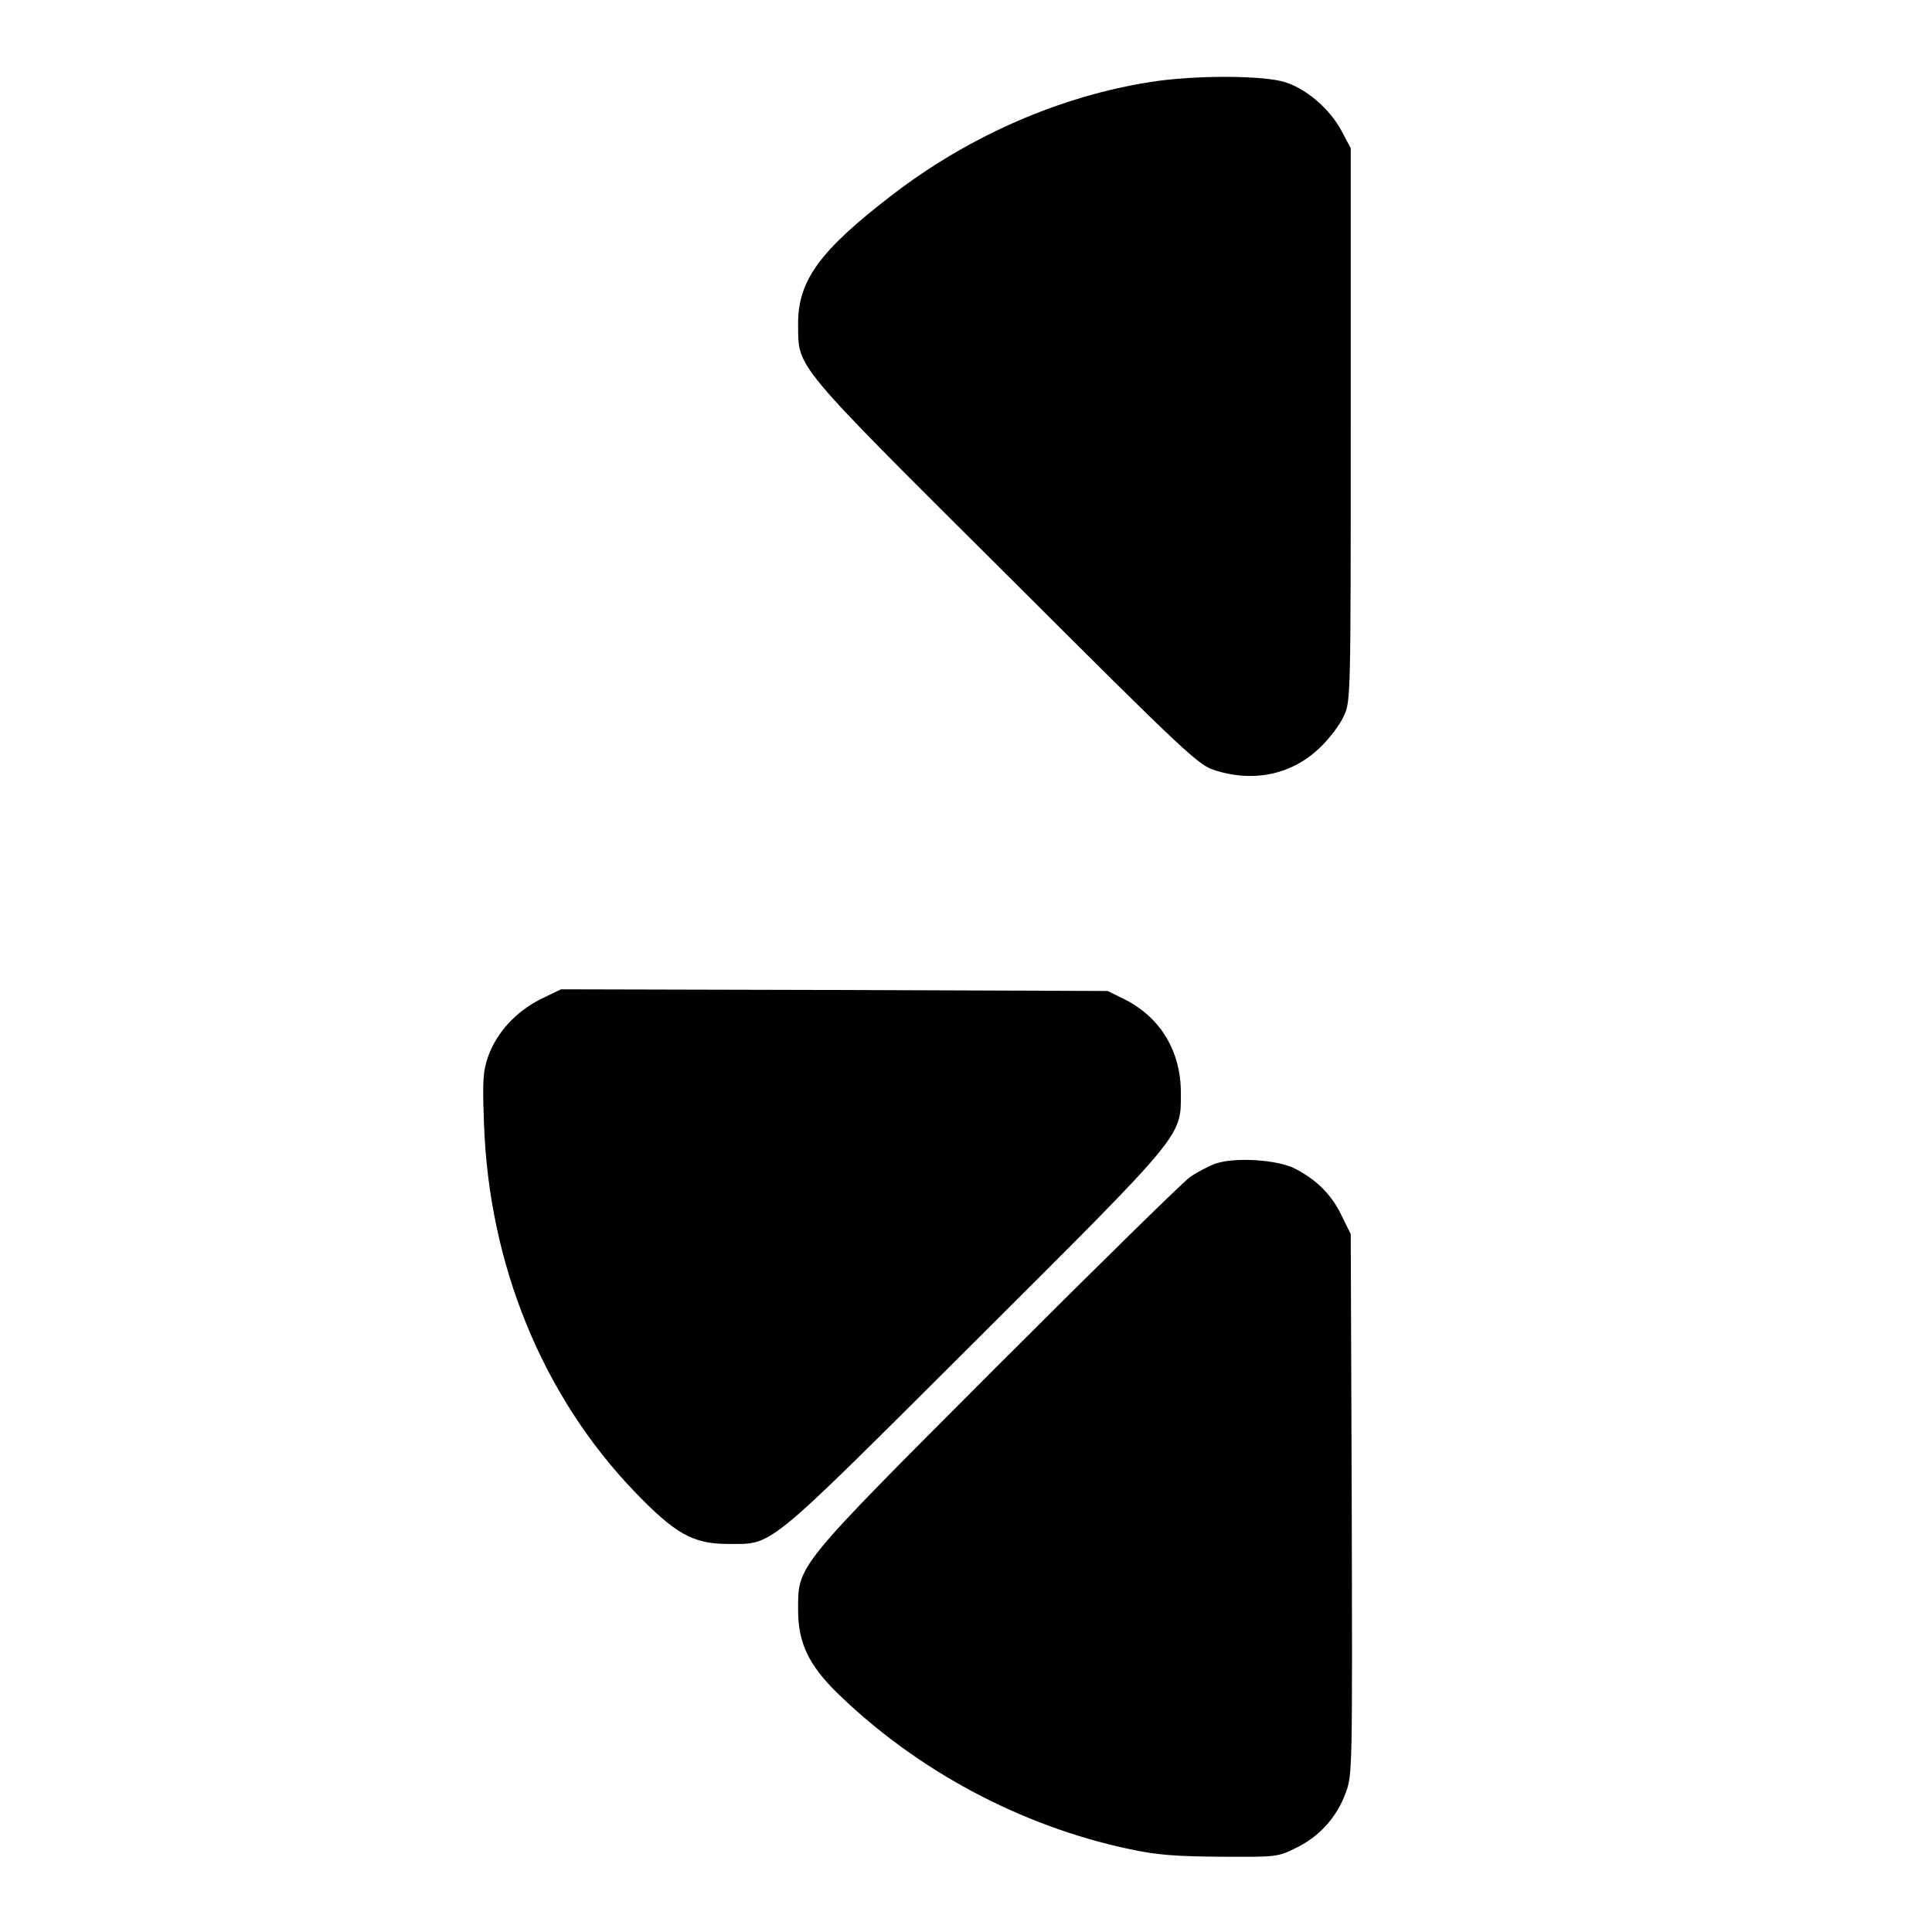
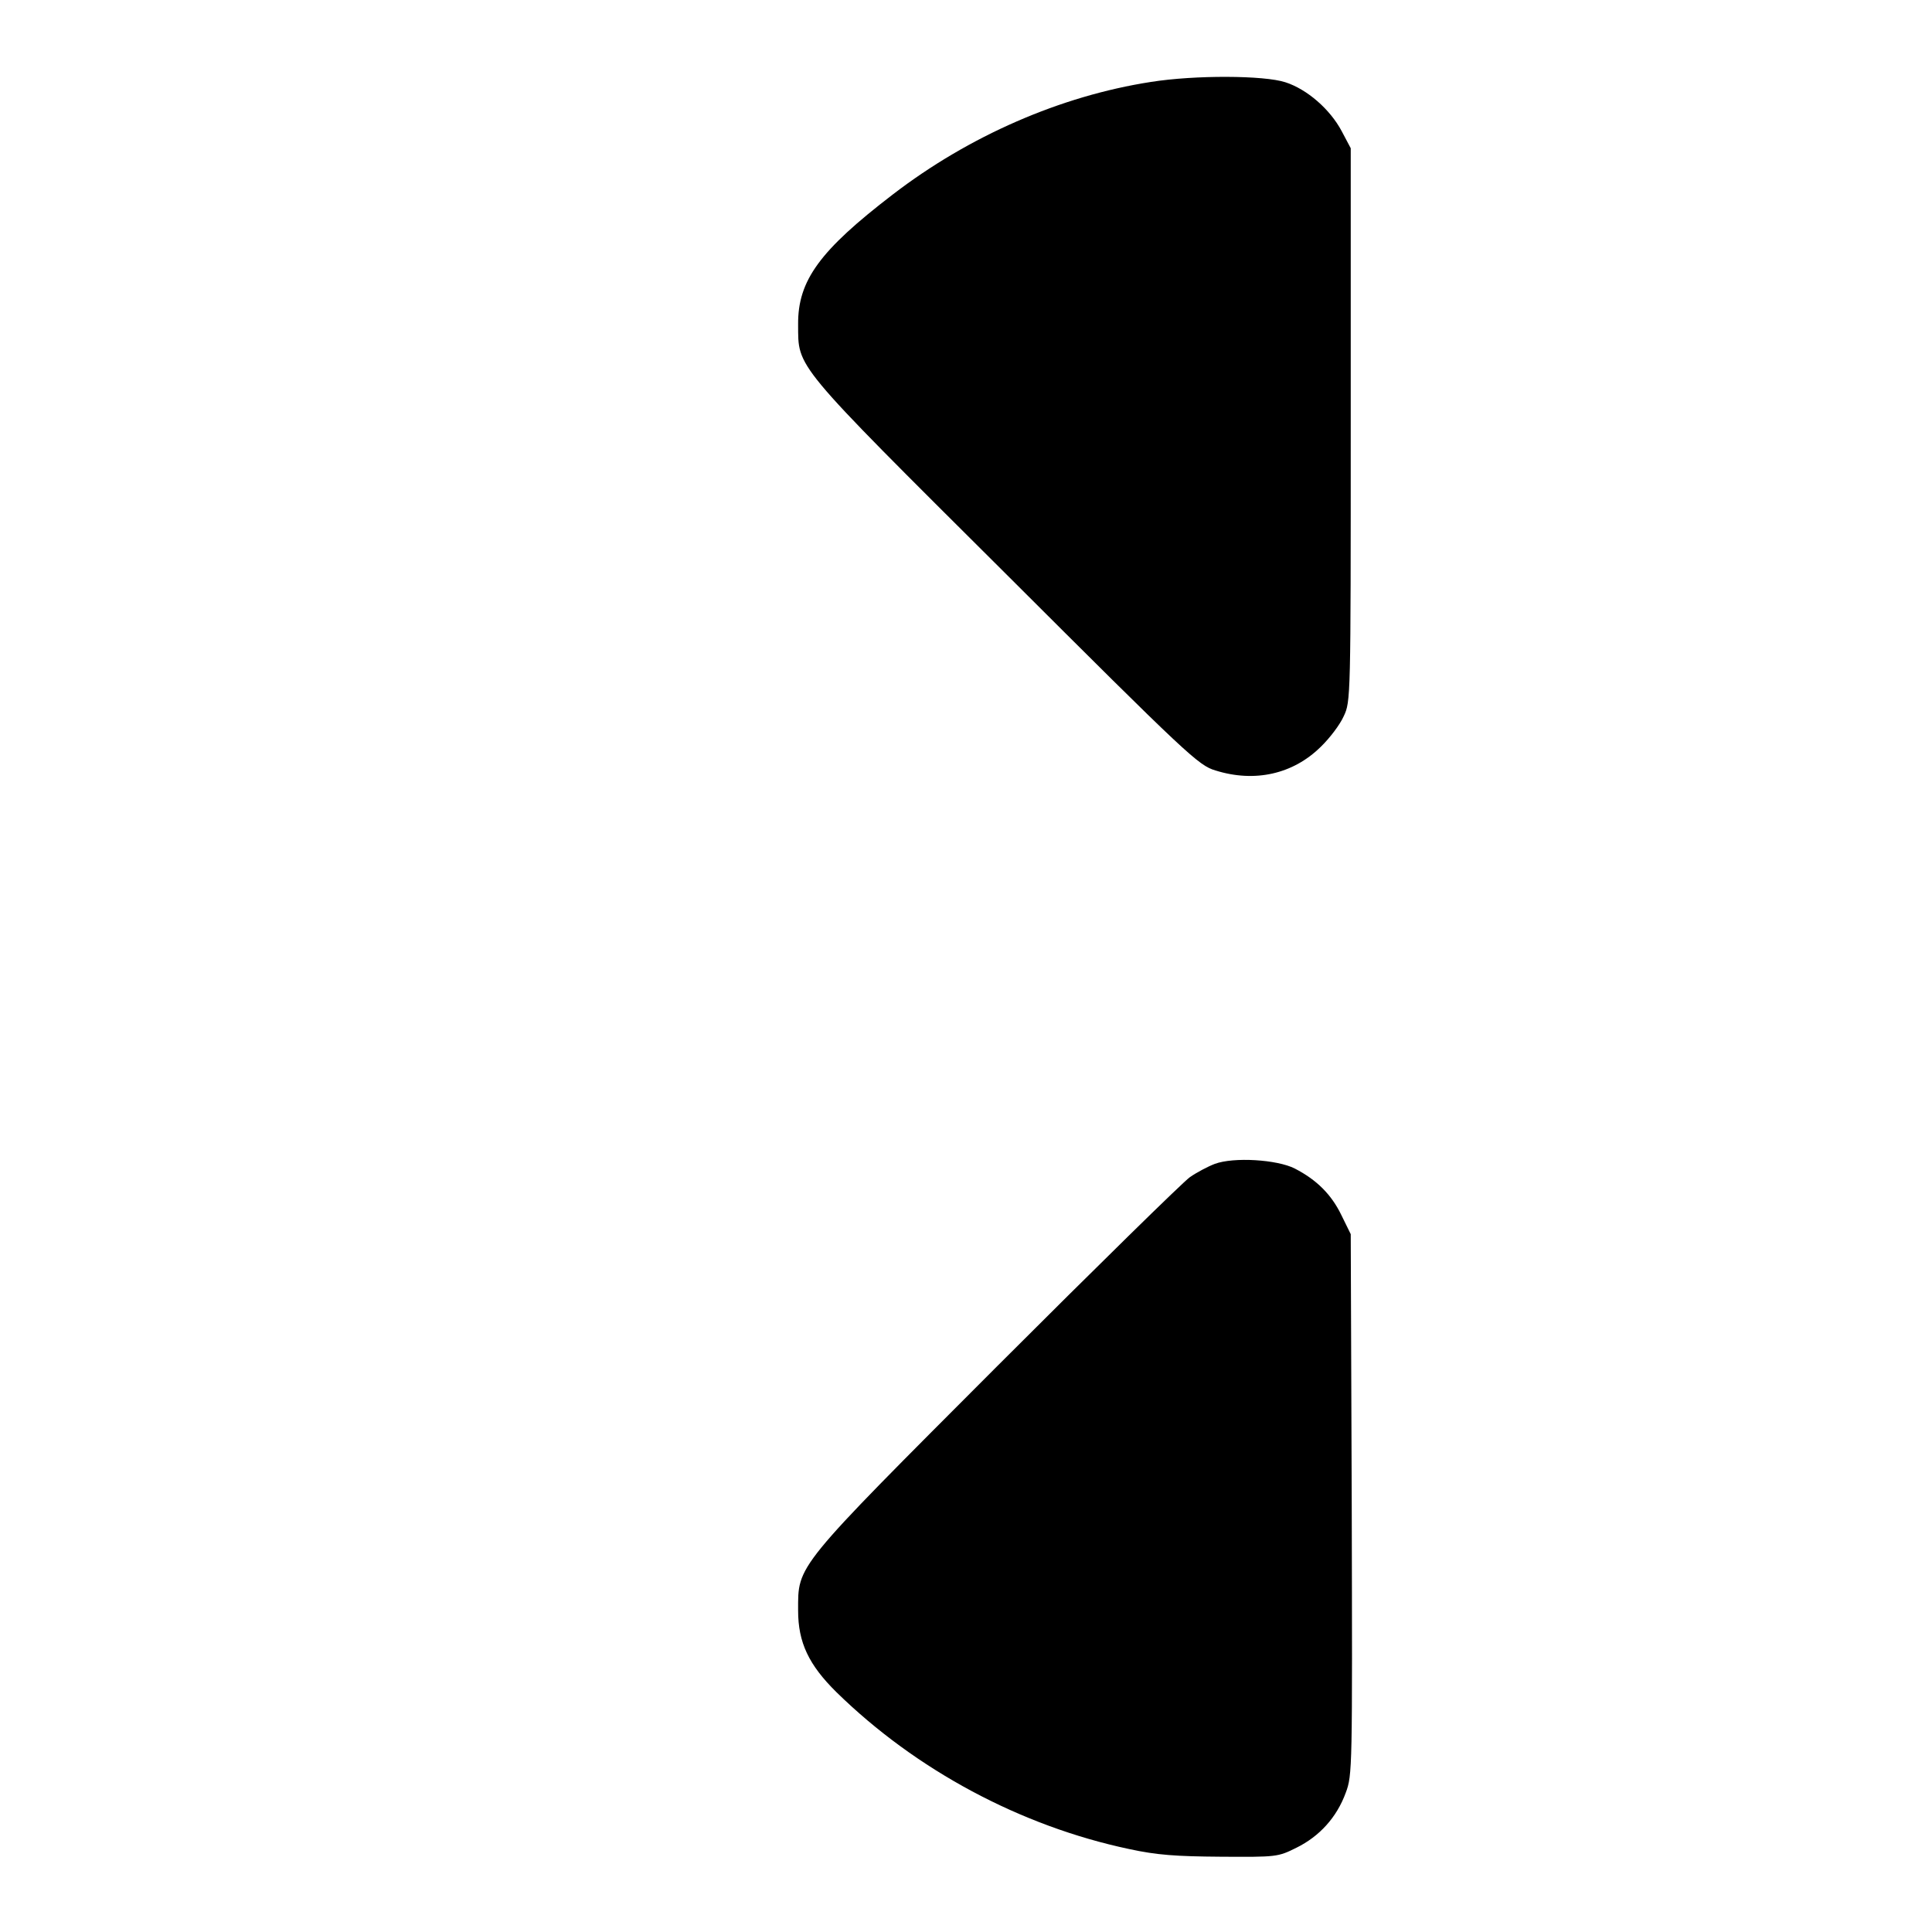
<svg xmlns="http://www.w3.org/2000/svg" version="1.0" width="580pt" height="580pt" viewBox="0 0 580 580" preserveAspectRatio="xMidYMid meet">
  <g transform="translate(0,580) scale(0.1,-0.1)" fill="#000000" stroke="none">
    <path d="M3455 5554 c-271 -42 -546 -162 -775 -338 -219 -168 -285 -258 -284 -390 1 -132 -20 -108 622 -747 548 -547 580 -577 631 -592 118 -37 233 -11 316 71 27 26 58 67 69 92 21 44 21 54 21 875 l0 830 -27 51 c-35 66 -104 126 -169 147 -64 21 -272 22 -404 1z" />
-     <path d="M1622 2800 c-74 -38 -130 -99 -156 -170 -16 -46 -18 -71 -13 -204 15 -424 176 -816 451 -1103 122 -127 176 -158 281 -158 138 0 106 -26 738 604 638 636 622 617 622 751 0 125 -62 227 -171 281 l-49 24 -821 3 -820 2 -62 -30z" />
    <path d="M3647 2306 c-21 -8 -55 -26 -75 -40 -20 -14 -281 -270 -579 -568 -610 -611 -597 -595 -597 -733 0 -96 32 -163 115 -245 239 -234 553 -402 879 -471 83 -18 140 -22 275 -23 167 -1 171 -1 227 27 69 34 121 91 148 165 20 53 20 71 18 865 l-3 812 -28 57 c-30 62 -74 106 -140 140 -53 27 -183 35 -240 14z" />
  </g>
</svg>